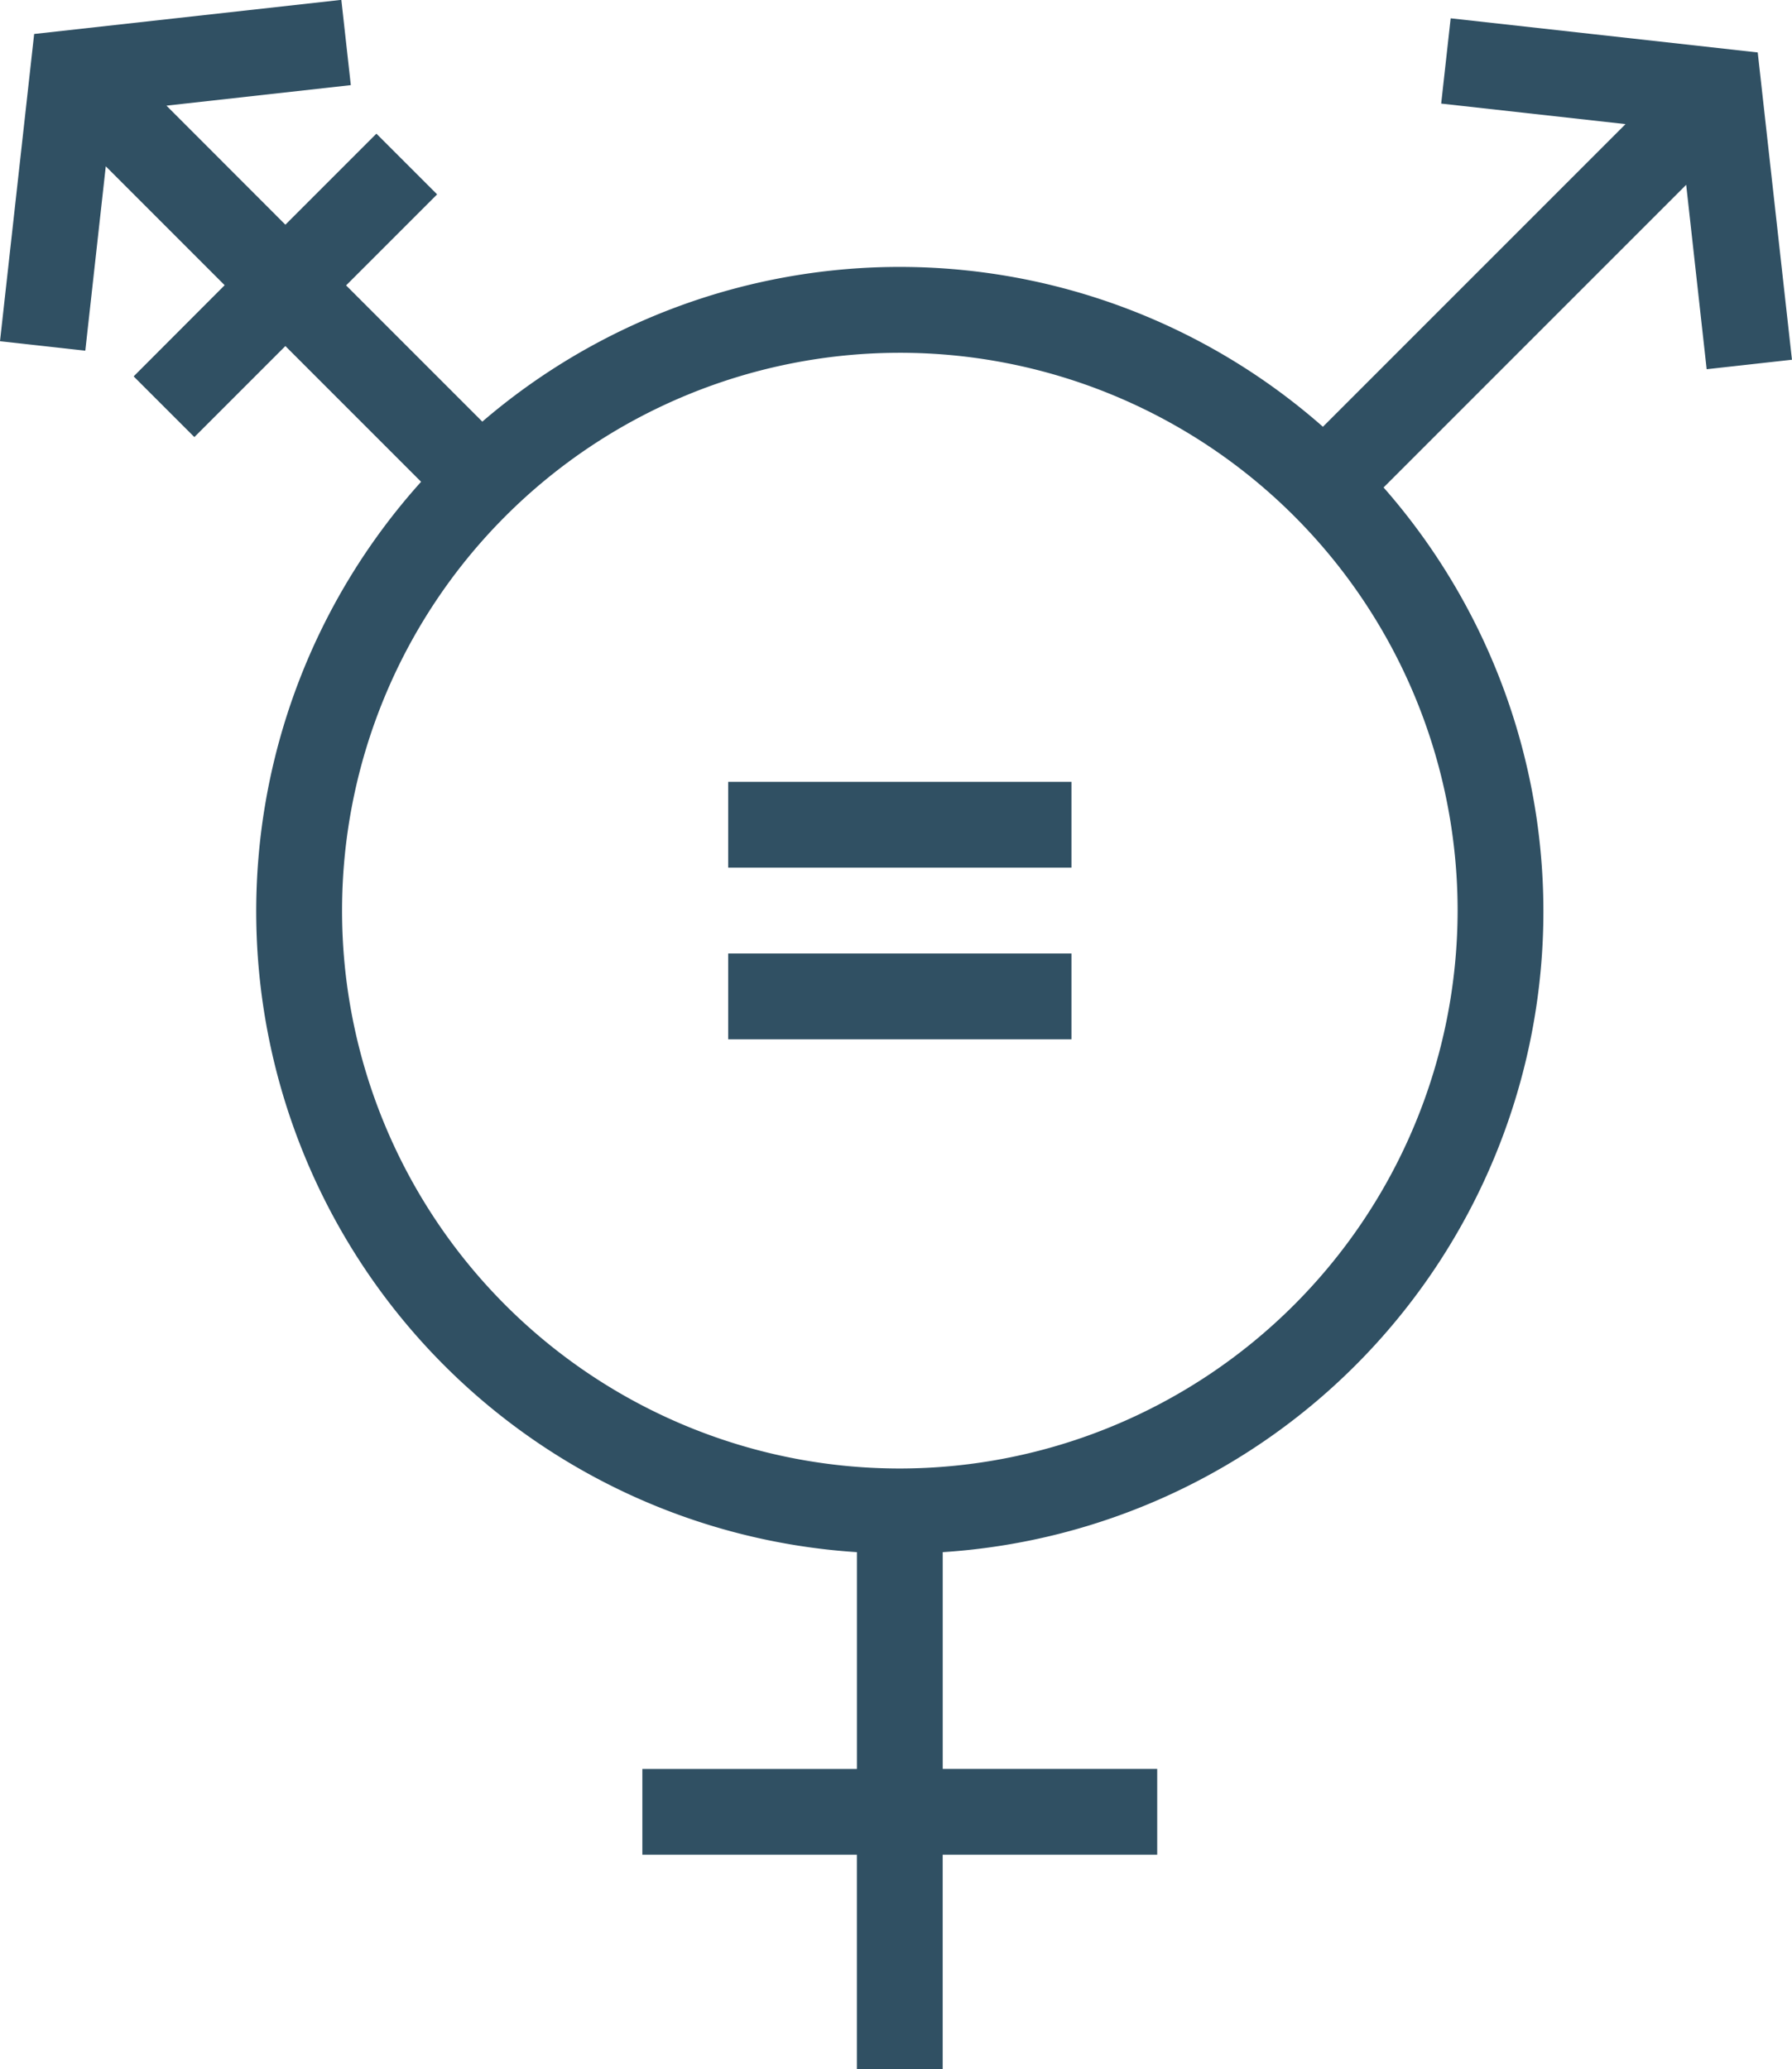
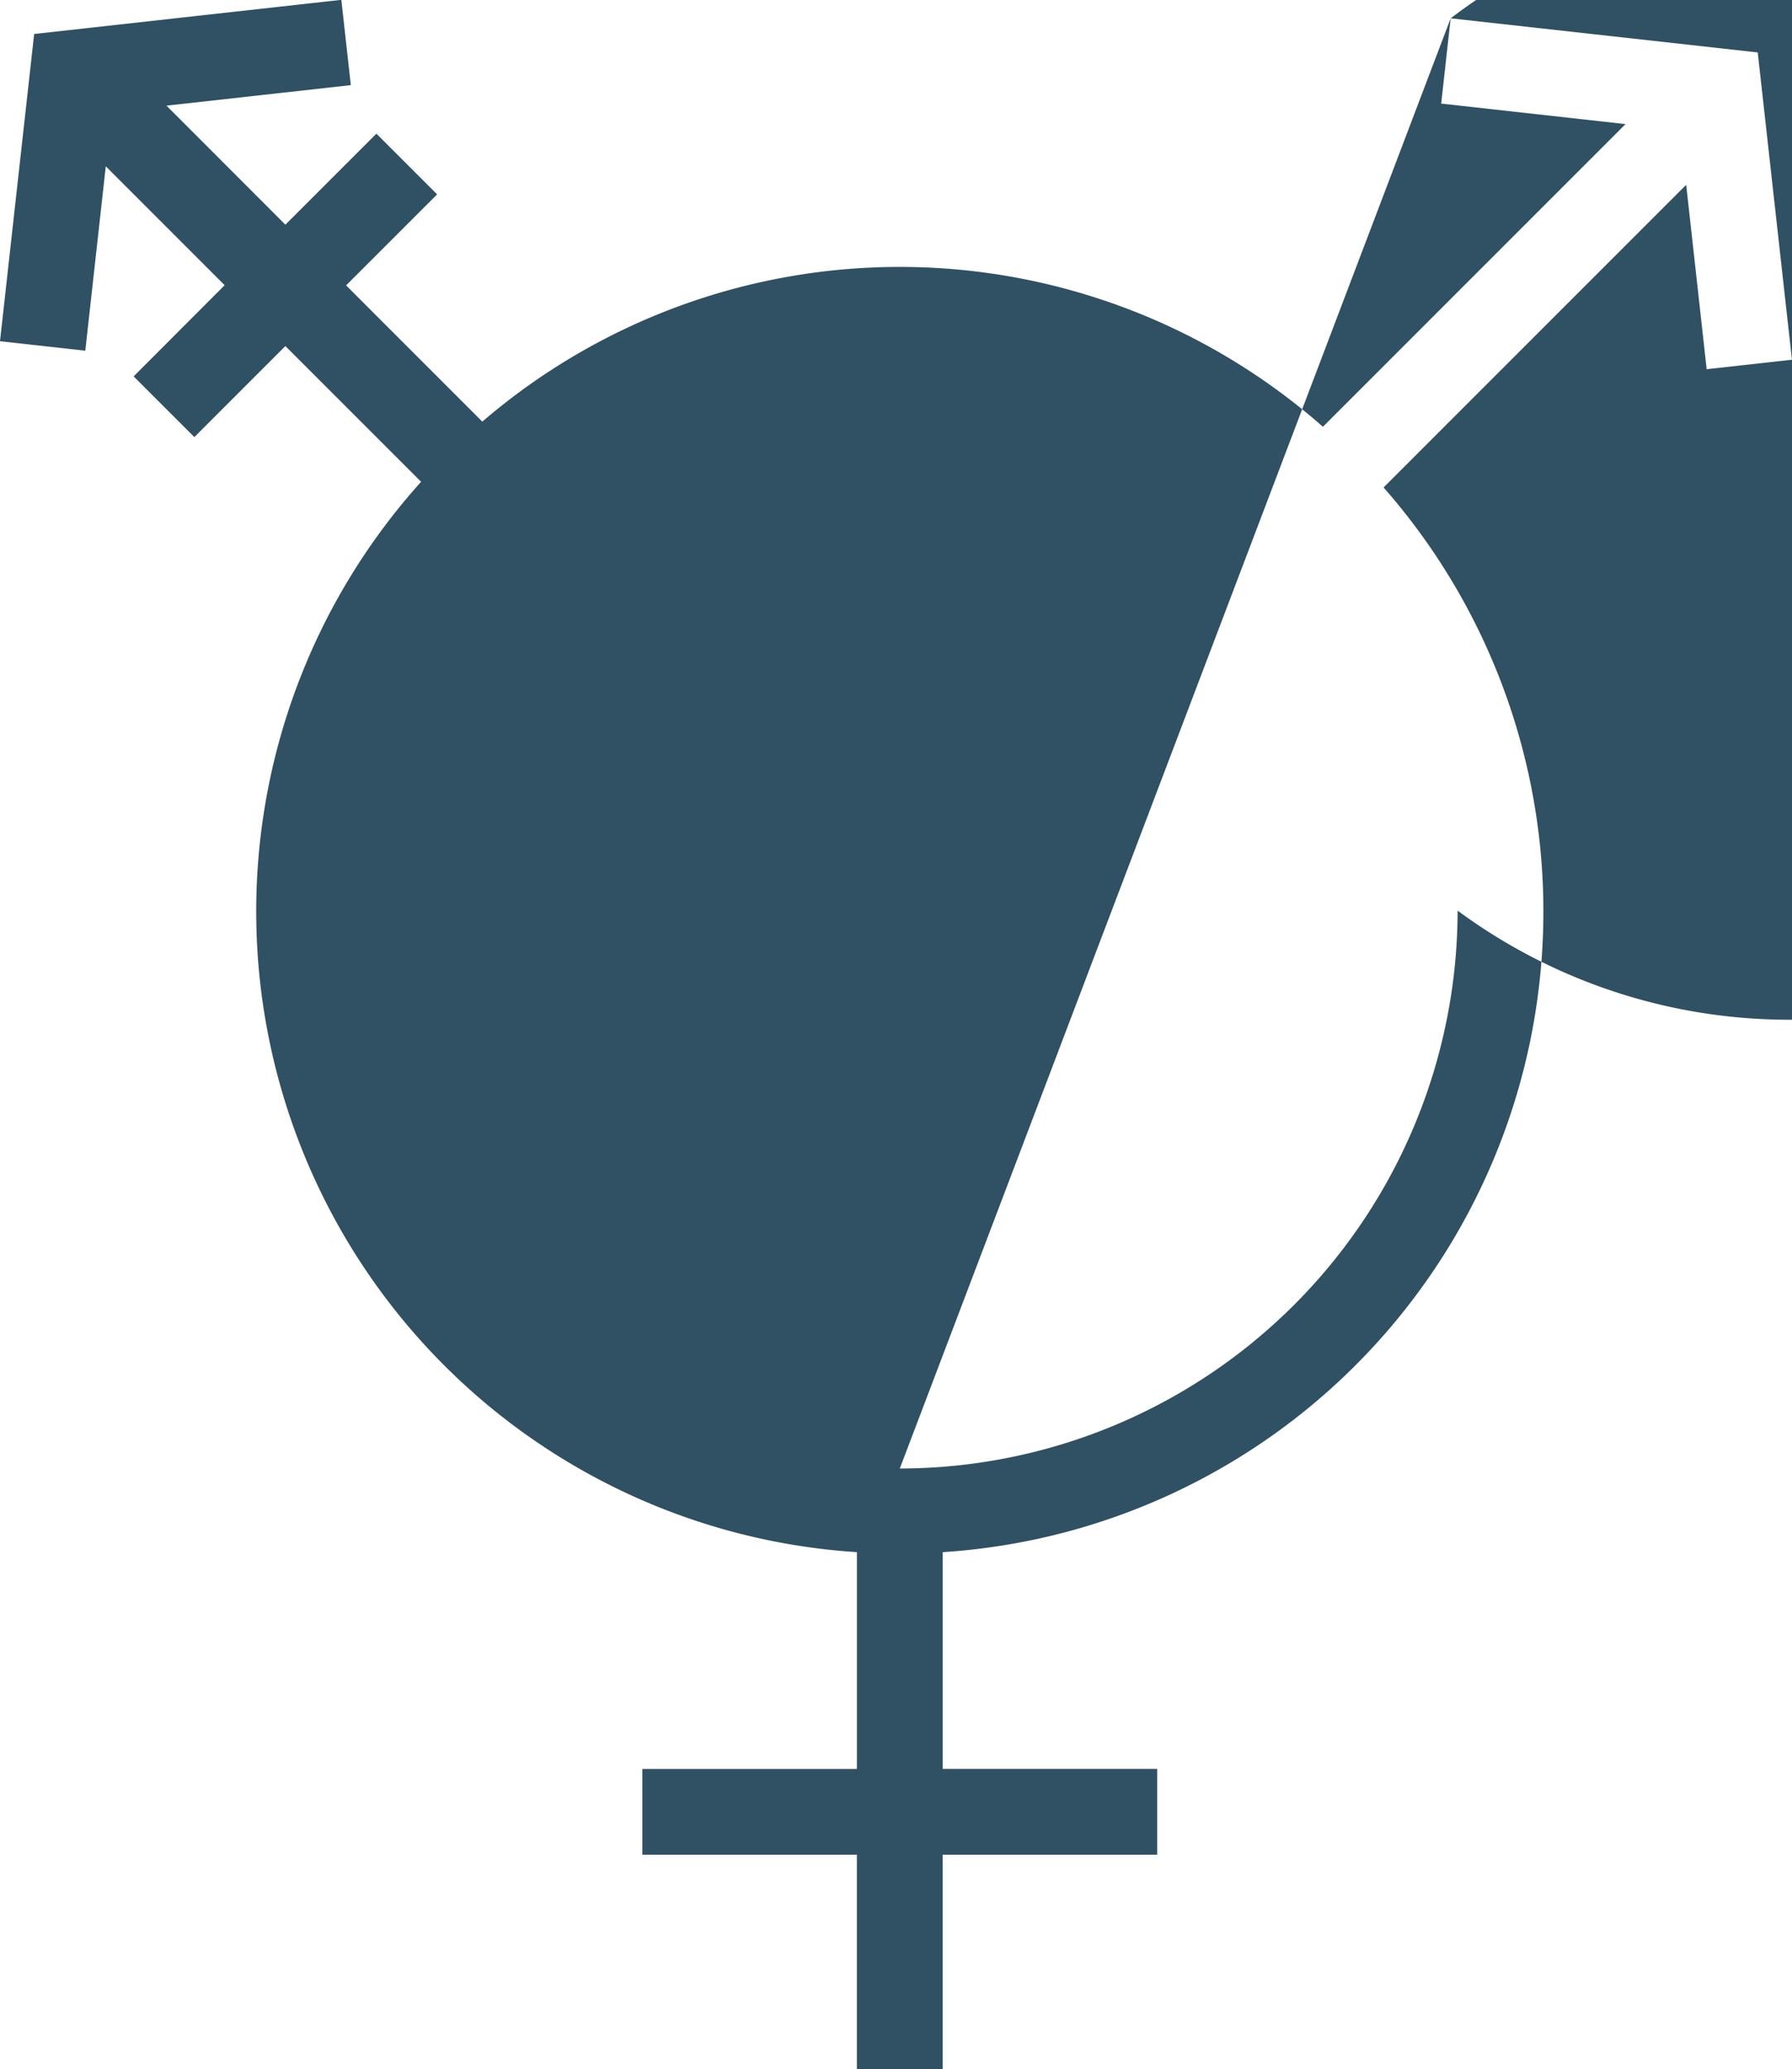
<svg xmlns="http://www.w3.org/2000/svg" width="49.518" height="57.172" viewBox="0 0 49.518 57.172">
  <g id="noun-lgbt-2196078" transform="translate(-11.029 -10.781)">
    <rect id="Rectangle_1816" data-name="Rectangle 1816" width="9.485" height="2.371" transform="translate(31.151 32.382)" fill="#305063" />
-     <rect id="Rectangle_1817" data-name="Rectangle 1817" width="9.485" height="2.371" transform="translate(31.151 37.125)" fill="#305063" />
-     <path id="Path_6239" data-name="Path 6239" d="M51.115,11.287l-.262,2.356,5.094.567-8.362,8.362a17.695,17.695,0,0,0-23.228-.142l-3.764-3.764,2.515-2.515L21.43,14.474l-2.515,2.515L15.629,13.7l5.094-.567-.262-2.356-8.488.943-.944,8.488,2.357.262.566-5.094,3.285,3.285L14.722,21.18,16.4,22.857l2.515-2.515,3.75,3.75A17.74,17.74,0,0,0,34.708,53.665v5.989H28.779v2.371h5.928v5.928h2.371V62.025h5.928V59.653H37.079V53.665A17.74,17.74,0,0,0,49.261,24.249l8.362-8.362.566,5.095,2.357-.262L59.6,12.23ZM35.893,51.354A15.413,15.413,0,1,1,51.307,35.94,15.431,15.431,0,0,1,35.893,51.354Z" transform="translate(0 0)" fill="#305063" />
+     <path id="Path_6239" data-name="Path 6239" d="M51.115,11.287l-.262,2.356,5.094.567-8.362,8.362a17.695,17.695,0,0,0-23.228-.142l-3.764-3.764,2.515-2.515L21.43,14.474l-2.515,2.515L15.629,13.7l5.094-.567-.262-2.356-8.488.943-.944,8.488,2.357.262.566-5.094,3.285,3.285L14.722,21.18,16.4,22.857l2.515-2.515,3.75,3.75A17.74,17.74,0,0,0,34.708,53.665v5.989H28.779v2.371h5.928v5.928h2.371V62.025h5.928V59.653H37.079V53.665A17.74,17.74,0,0,0,49.261,24.249l8.362-8.362.566,5.095,2.357-.262L59.6,12.23ZA15.413,15.413,0,1,1,51.307,35.94,15.431,15.431,0,0,1,35.893,51.354Z" transform="translate(0 0)" fill="#305063" />
  </g>
</svg>